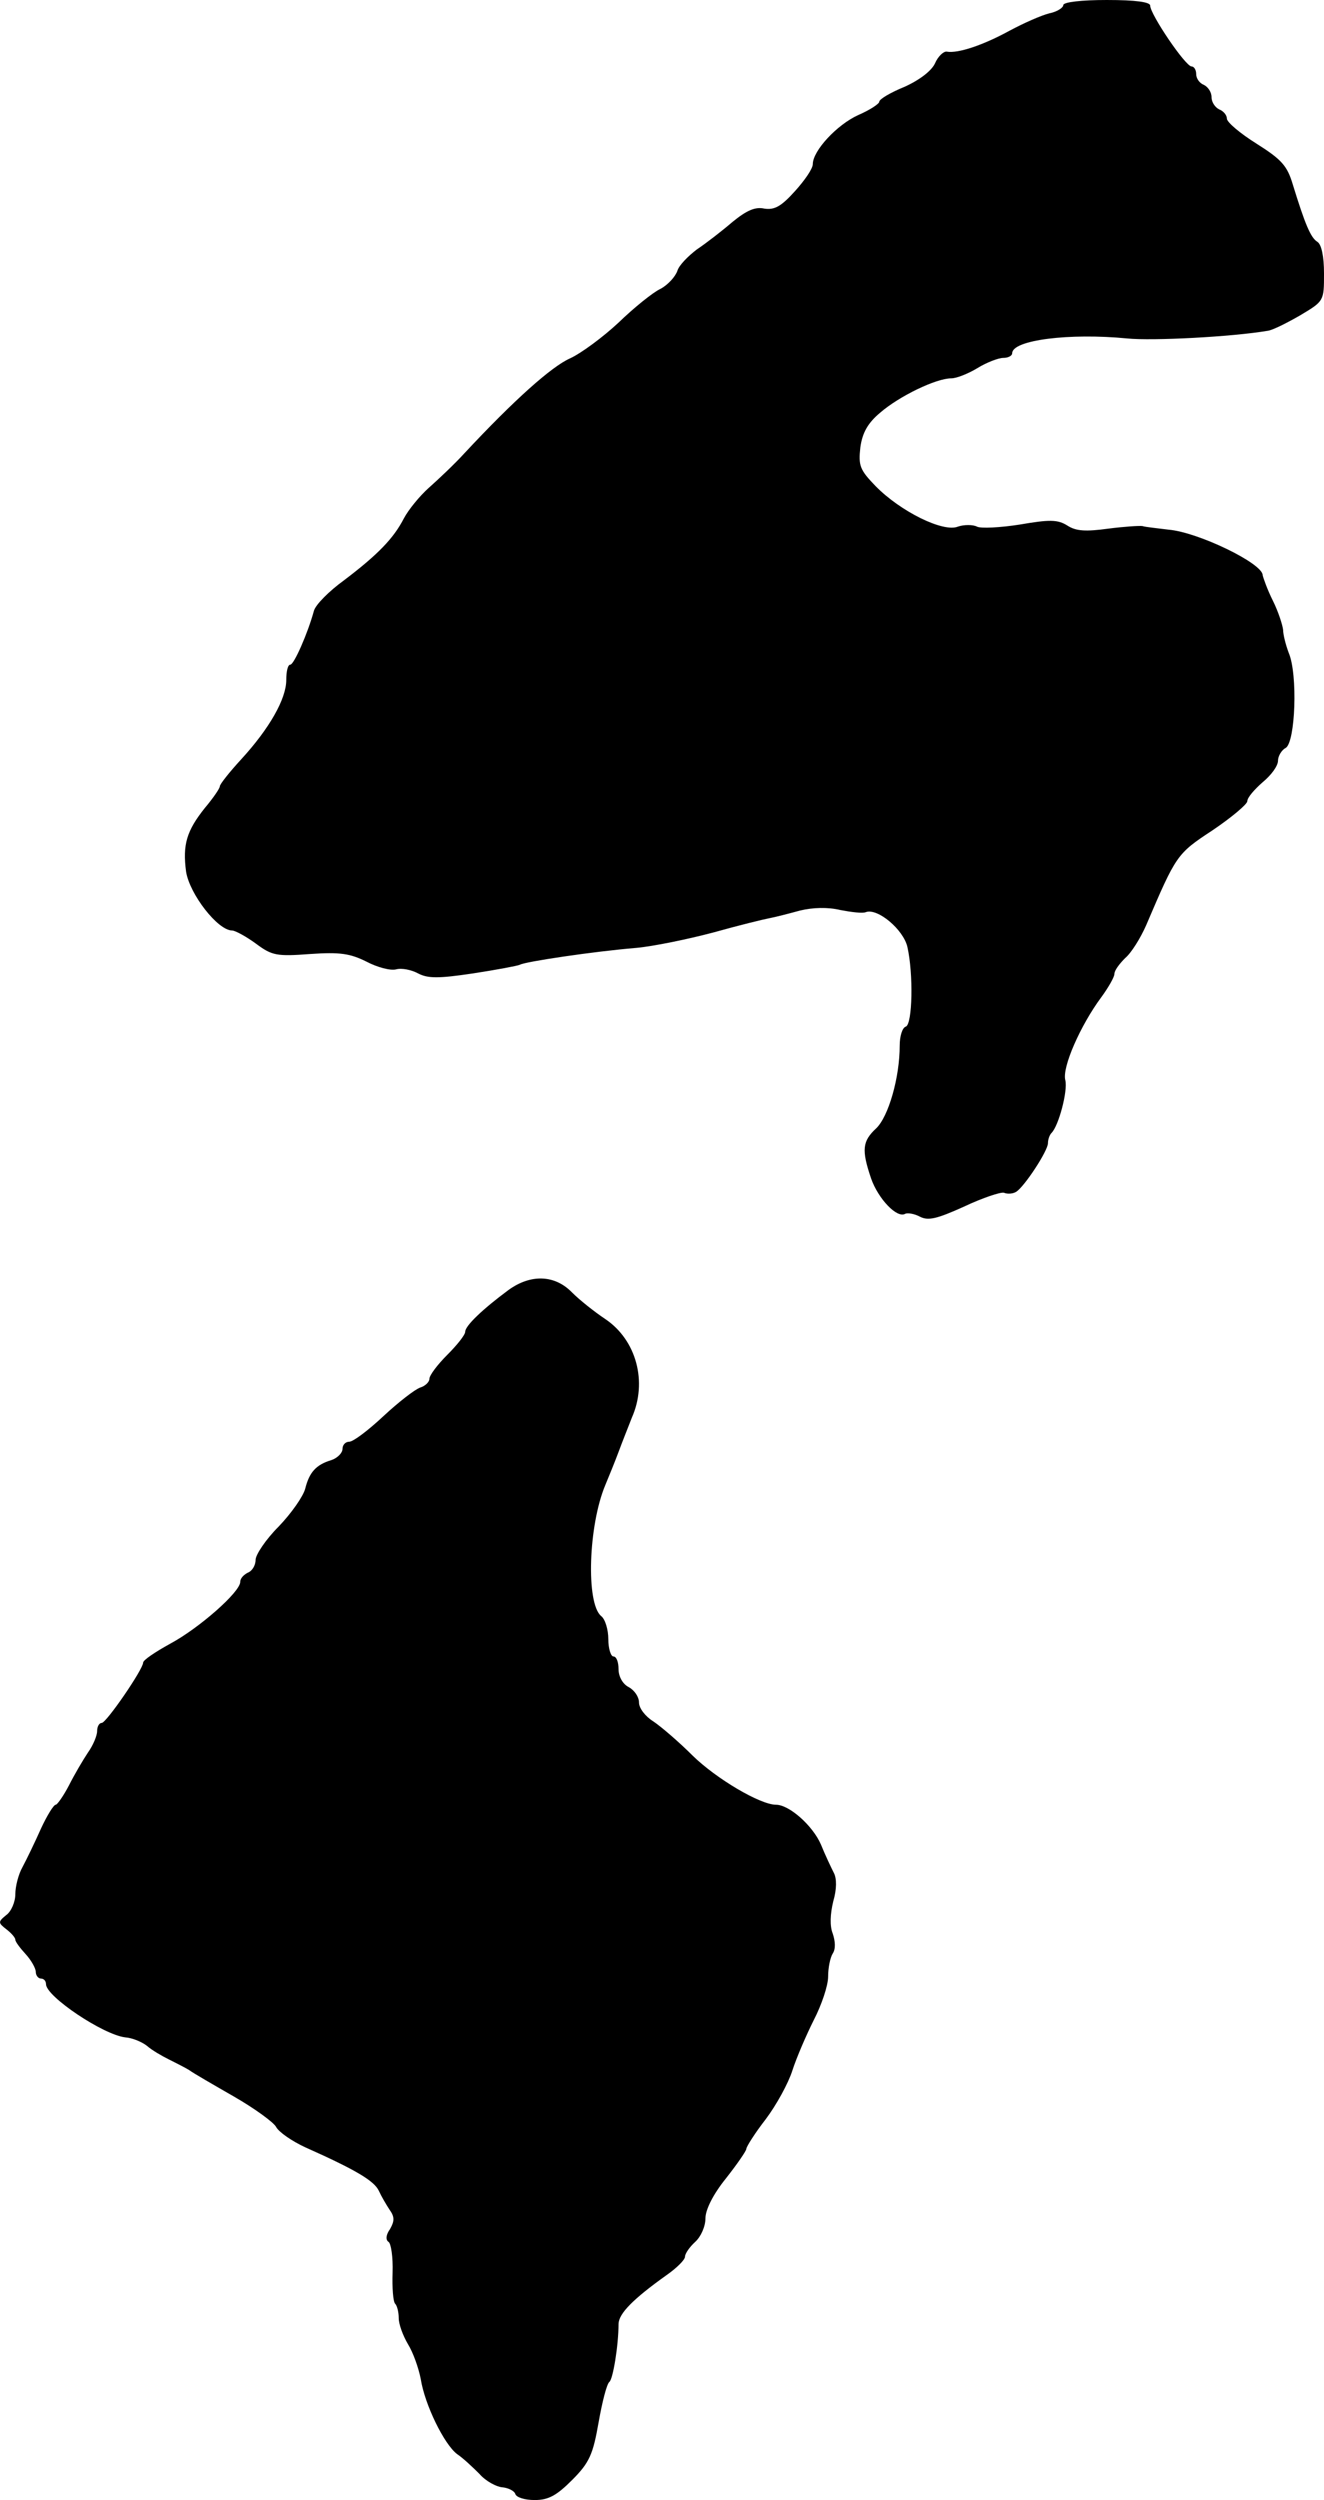
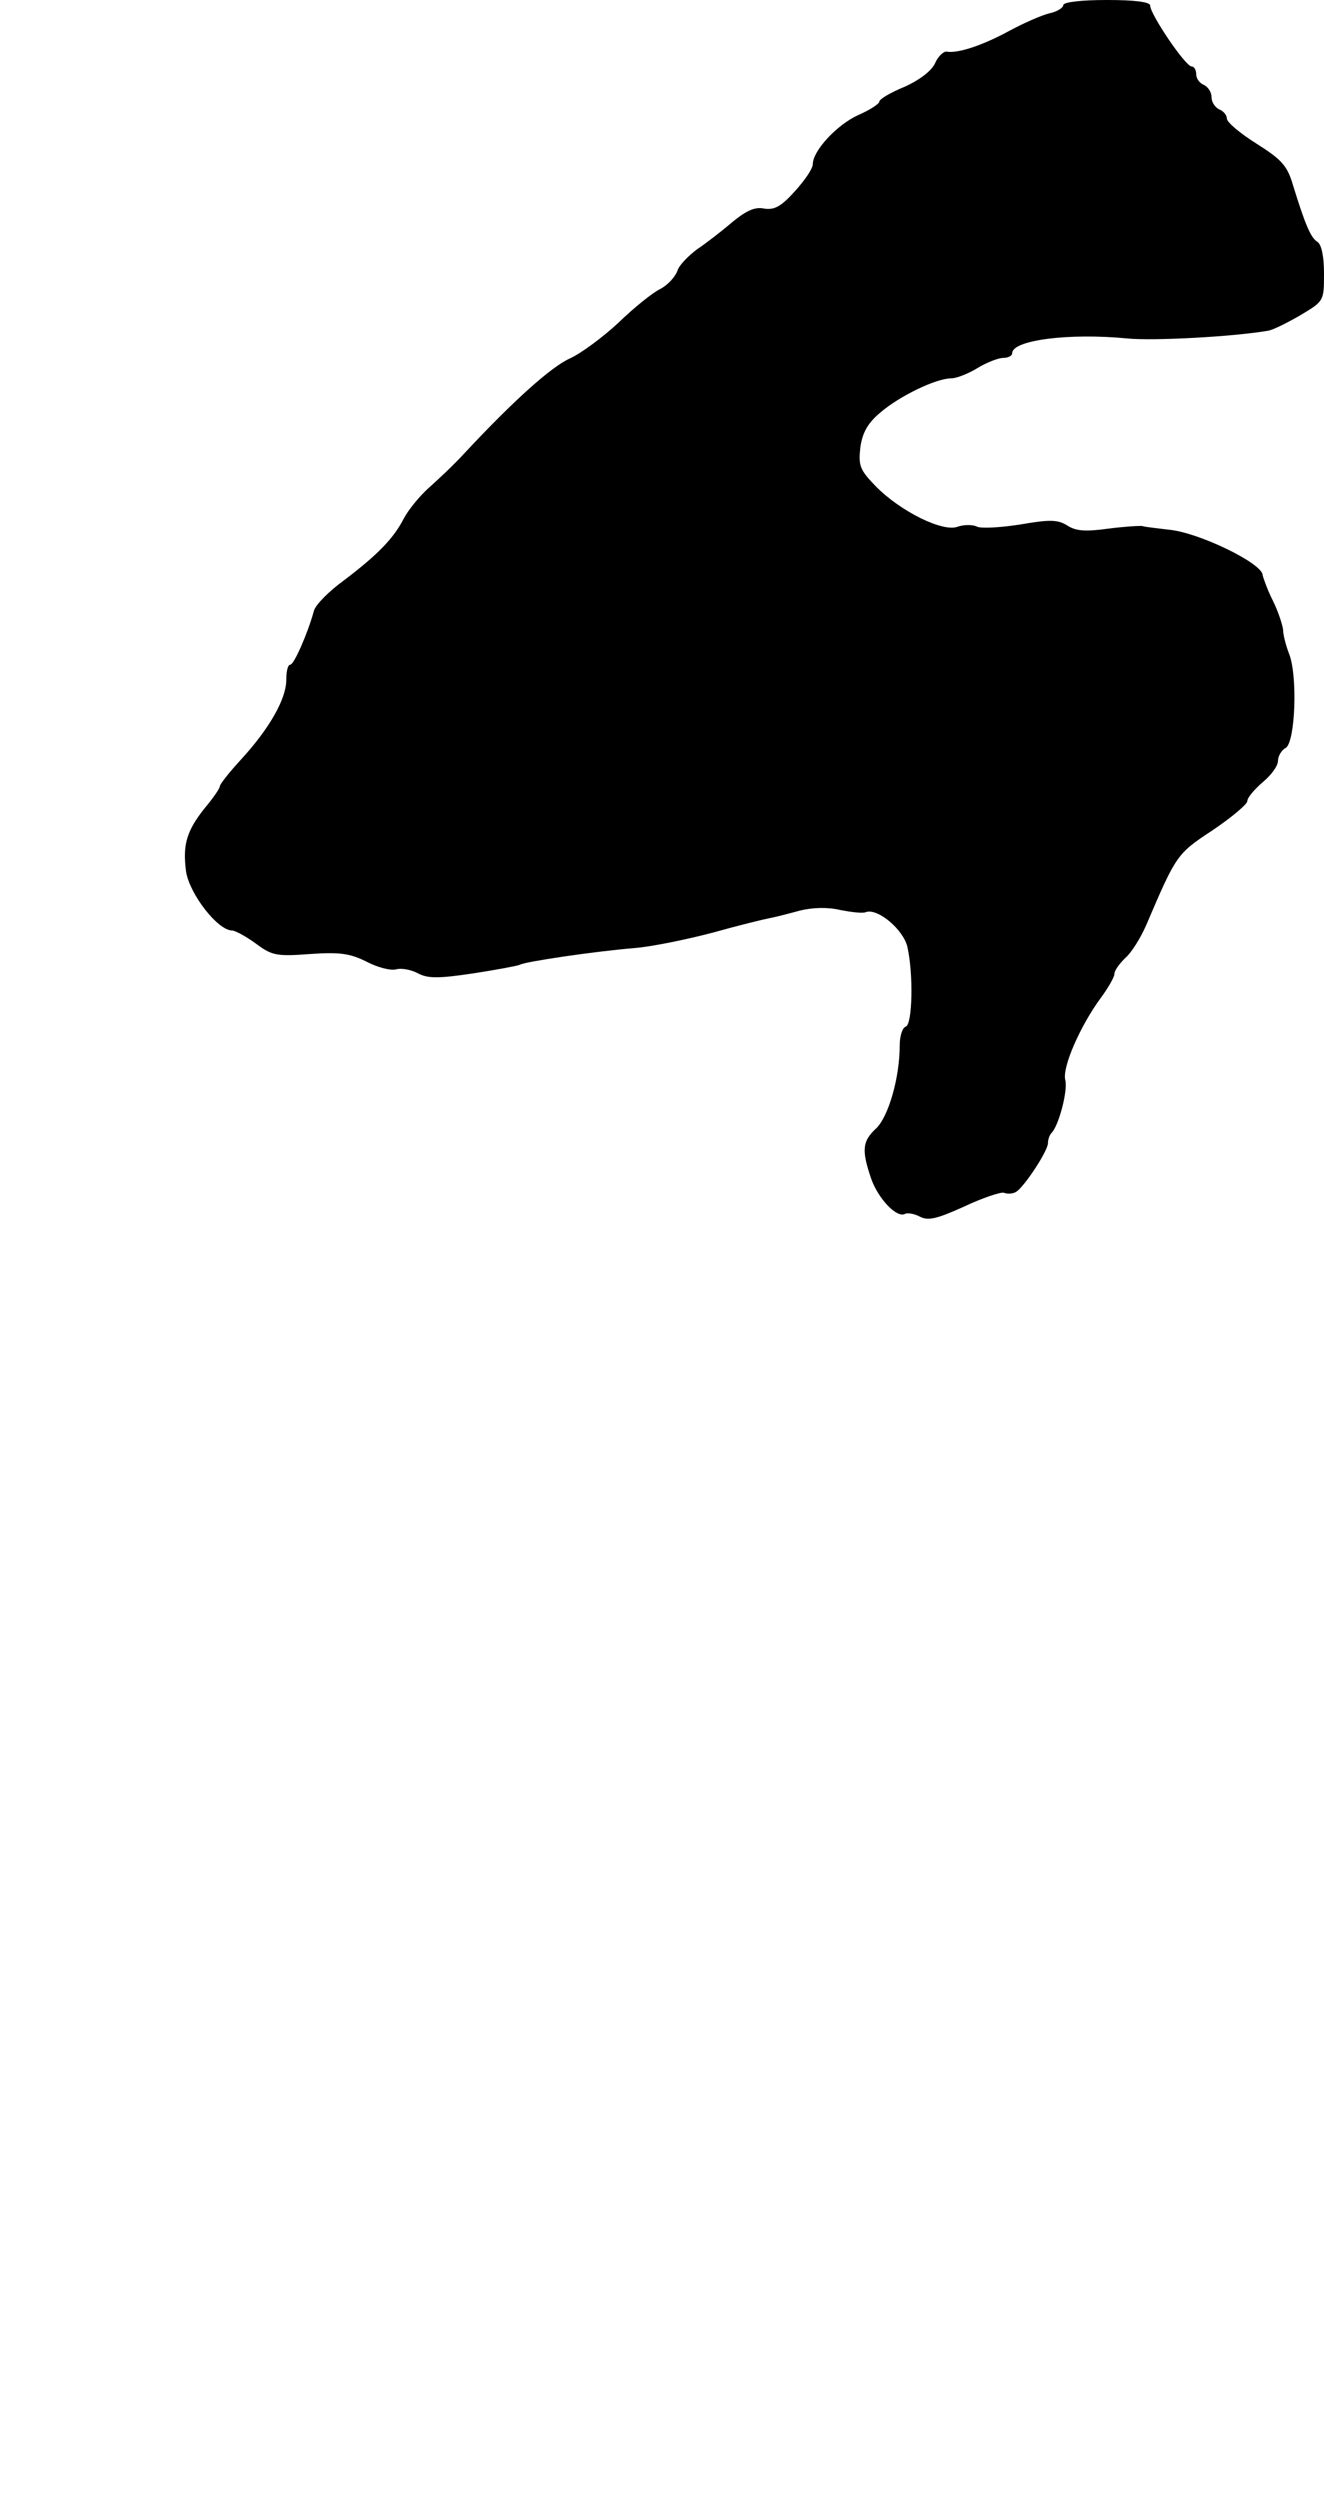
<svg xmlns="http://www.w3.org/2000/svg" version="1.0" width="259pt" height="489pt" viewBox="0 0 259 489" preserveAspectRatio="xMidYMid meet">
  <g transform="translate(0,489) scale(0.1,-0.1)" fill="#000000" stroke="none">
    <path d="M2080 4880 c0 -5 -12 -13 -27 -16 -16 -4 -50 -19 -78 -34 -51 -28 -101 -45 -123 -41 -6 1 -17 -9 -23 -23 -7 -15 -31 -33 -60 -46 -27 -11 -49 -24 -49 -29 0 -4 -18 -16 -41 -26 -42 -19 -89 -70 -89 -96 0 -9 -16 -32 -35 -53 -27 -30 -40 -37 -60 -34 -18 4 -35 -4 -62 -26 -21 -18 -52 -42 -70 -54 -17 -13 -35 -31 -38 -42 -4 -11 -18 -27 -33 -35 -15 -7 -52 -37 -82 -66 -30 -28 -73 -60 -95 -70 -36 -16 -109 -81 -206 -185 -20 -22 -52 -52 -70 -68 -18 -16 -40 -43 -49 -60 -20 -39 -51 -71 -117 -121 -29 -21 -56 -48 -59 -60 -12 -44 -39 -105 -46 -105 -5 0 -8 -13 -8 -30 0 -37 -33 -95 -88 -155 -23 -25 -42 -49 -42 -53 0 -4 -13 -23 -29 -42 -36 -45 -44 -72 -37 -125 7 -44 62 -115 90 -115 6 0 28 -12 47 -26 31 -23 40 -25 106 -20 58 4 78 1 110 -15 21 -11 47 -18 58 -15 11 3 30 -1 43 -8 19 -10 40 -10 107 0 46 7 88 15 92 17 10 6 144 26 228 33 33 3 101 17 150 30 50 14 99 26 110 28 11 2 38 9 60 15 25 6 54 7 79 1 21 -4 44 -7 50 -4 23 8 73 -34 81 -68 12 -53 10 -151 -3 -156 -7 -2 -12 -19 -12 -37 0 -63 -22 -139 -46 -162 -27 -25 -29 -42 -10 -98 14 -40 51 -79 67 -69 5 2 18 0 29 -6 16 -8 33 -4 86 20 36 17 72 29 78 27 7 -3 18 -2 24 2 16 10 62 80 62 95 0 7 3 16 7 20 14 14 32 82 27 103 -7 25 30 108 70 162 14 19 26 40 26 46 0 7 10 20 21 31 12 10 30 39 41 64 59 138 60 140 130 186 37 25 68 51 68 57 0 7 14 23 30 37 17 14 30 32 30 42 0 9 7 21 15 25 19 11 24 144 6 186 -6 16 -11 36 -11 45 -1 9 -9 35 -20 57 -11 22 -19 45 -20 50 0 23 -126 84 -184 89 -23 3 -45 5 -51 7 -5 1 -36 -1 -67 -5 -44 -6 -63 -5 -80 6 -19 12 -35 12 -93 2 -38 -6 -77 -8 -84 -4 -8 4 -25 4 -37 0 -29 -12 -113 30 -161 79 -31 32 -34 40 -30 76 4 29 15 48 39 68 37 32 109 67 139 67 10 0 33 9 51 20 18 11 41 20 51 20 9 0 17 4 17 9 0 26 112 40 225 29 49 -5 204 3 275 15 9 1 37 15 63 30 47 28 47 28 47 82 0 34 -5 57 -13 62 -13 8 -24 34 -48 112 -11 37 -22 49 -71 80 -32 20 -58 42 -58 49 0 7 -7 15 -15 18 -8 4 -15 14 -15 24 0 10 -7 20 -15 24 -8 3 -15 12 -15 21 0 8 -4 15 -9 15 -12 0 -81 102 -81 119 0 7 -28 11 -85 11 -49 0 -85 -4 -85 -10z" />
-     <path d="M995 2367 c-50 -37 -85 -70 -85 -82 0 -6 -16 -26 -35 -45 -19 -19 -35 -40 -35 -47 0 -6 -8 -14 -18 -17 -11 -4 -43 -29 -72 -56 -30 -28 -59 -50 -67 -50 -7 0 -13 -6 -13 -14 0 -8 -10 -18 -22 -22 -30 -9 -43 -24 -51 -56 -4 -15 -27 -48 -52 -74 -25 -25 -45 -55 -45 -65 0 -11 -7 -22 -15 -25 -8 -4 -15 -11 -15 -18 0 -20 -81 -91 -137 -121 -29 -16 -53 -32 -53 -37 0 -13 -72 -118 -81 -118 -5 0 -9 -7 -9 -16 0 -9 -8 -28 -18 -42 -10 -15 -27 -44 -37 -64 -11 -21 -23 -38 -26 -38 -4 0 -17 -21 -29 -47 -12 -27 -28 -60 -36 -75 -8 -14 -14 -38 -14 -53 0 -15 -8 -34 -18 -41 -16 -13 -16 -15 1 -28 9 -7 17 -16 17 -20 0 -4 9 -16 20 -28 11 -12 20 -28 20 -35 0 -7 5 -13 10 -13 6 0 10 -5 10 -11 0 -24 112 -99 155 -104 14 -1 33 -9 43 -17 9 -8 28 -19 42 -26 14 -7 32 -16 40 -21 8 -6 48 -29 88 -52 40 -23 77 -50 82 -59 5 -10 31 -28 57 -40 101 -45 135 -66 144 -85 5 -11 15 -28 21 -37 10 -14 10 -22 1 -38 -8 -11 -9 -21 -3 -25 5 -3 9 -30 8 -60 -1 -30 1 -57 5 -61 4 -4 7 -17 7 -28 0 -12 8 -34 18 -51 10 -16 21 -47 25 -68 8 -51 46 -128 71 -147 12 -8 31 -26 44 -39 12 -14 33 -25 44 -26 12 -1 24 -7 26 -13 2 -7 19 -12 38 -12 27 0 43 9 73 39 34 34 41 50 52 113 7 40 16 75 21 79 7 5 18 71 18 114 1 20 28 48 94 95 20 14 36 30 36 36 0 6 9 19 20 29 11 10 20 30 20 46 0 17 15 47 40 78 22 28 40 54 40 58 0 4 17 31 38 58 21 28 44 70 52 95 8 25 27 69 42 99 15 29 28 67 28 85 0 17 4 37 9 45 6 9 5 24 0 39 -6 15 -5 38 1 63 7 24 7 45 1 56 -5 10 -17 35 -25 55 -16 37 -62 78 -88 78 -31 0 -117 51 -163 96 -27 27 -62 57 -77 67 -16 10 -28 26 -28 37 0 11 -9 24 -20 30 -12 6 -20 21 -20 35 0 14 -4 25 -10 25 -5 0 -10 15 -10 34 0 18 -6 39 -14 45 -30 25 -25 177 8 256 7 17 19 46 26 65 7 19 19 49 26 67 31 70 9 152 -52 193 -21 14 -50 37 -65 52 -34 35 -81 36 -124 5z" />
  </g>
</svg>